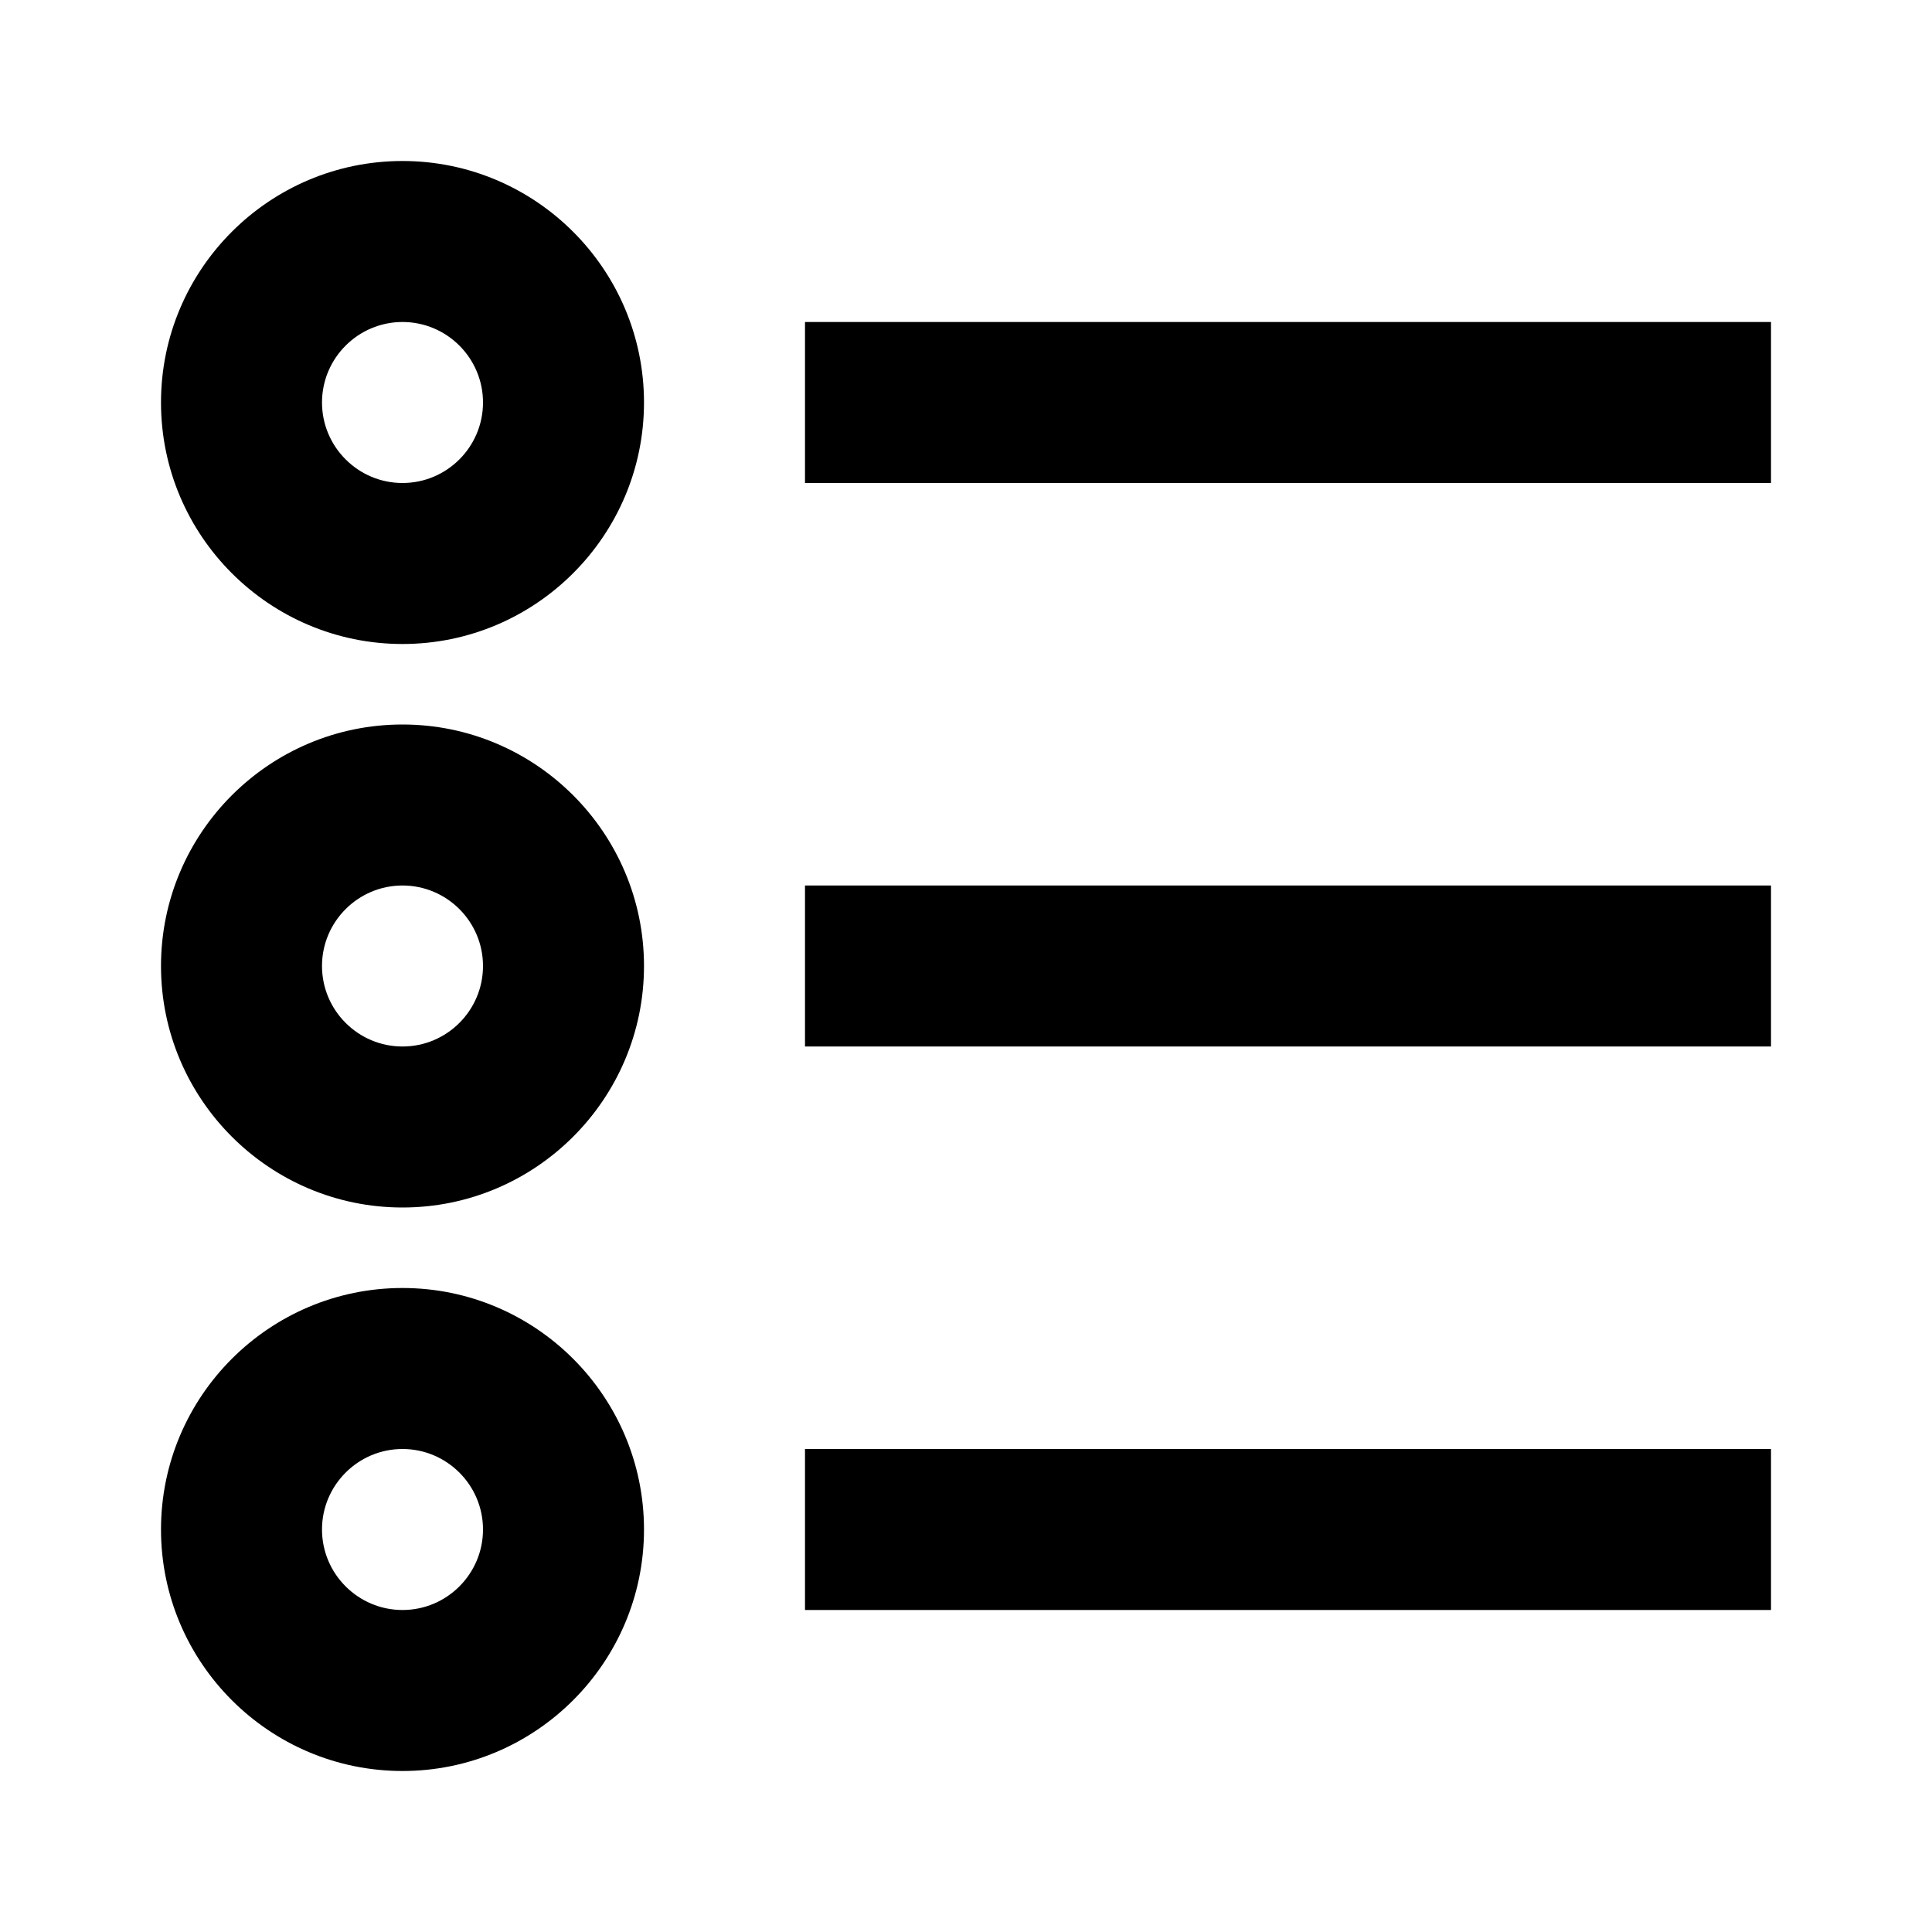
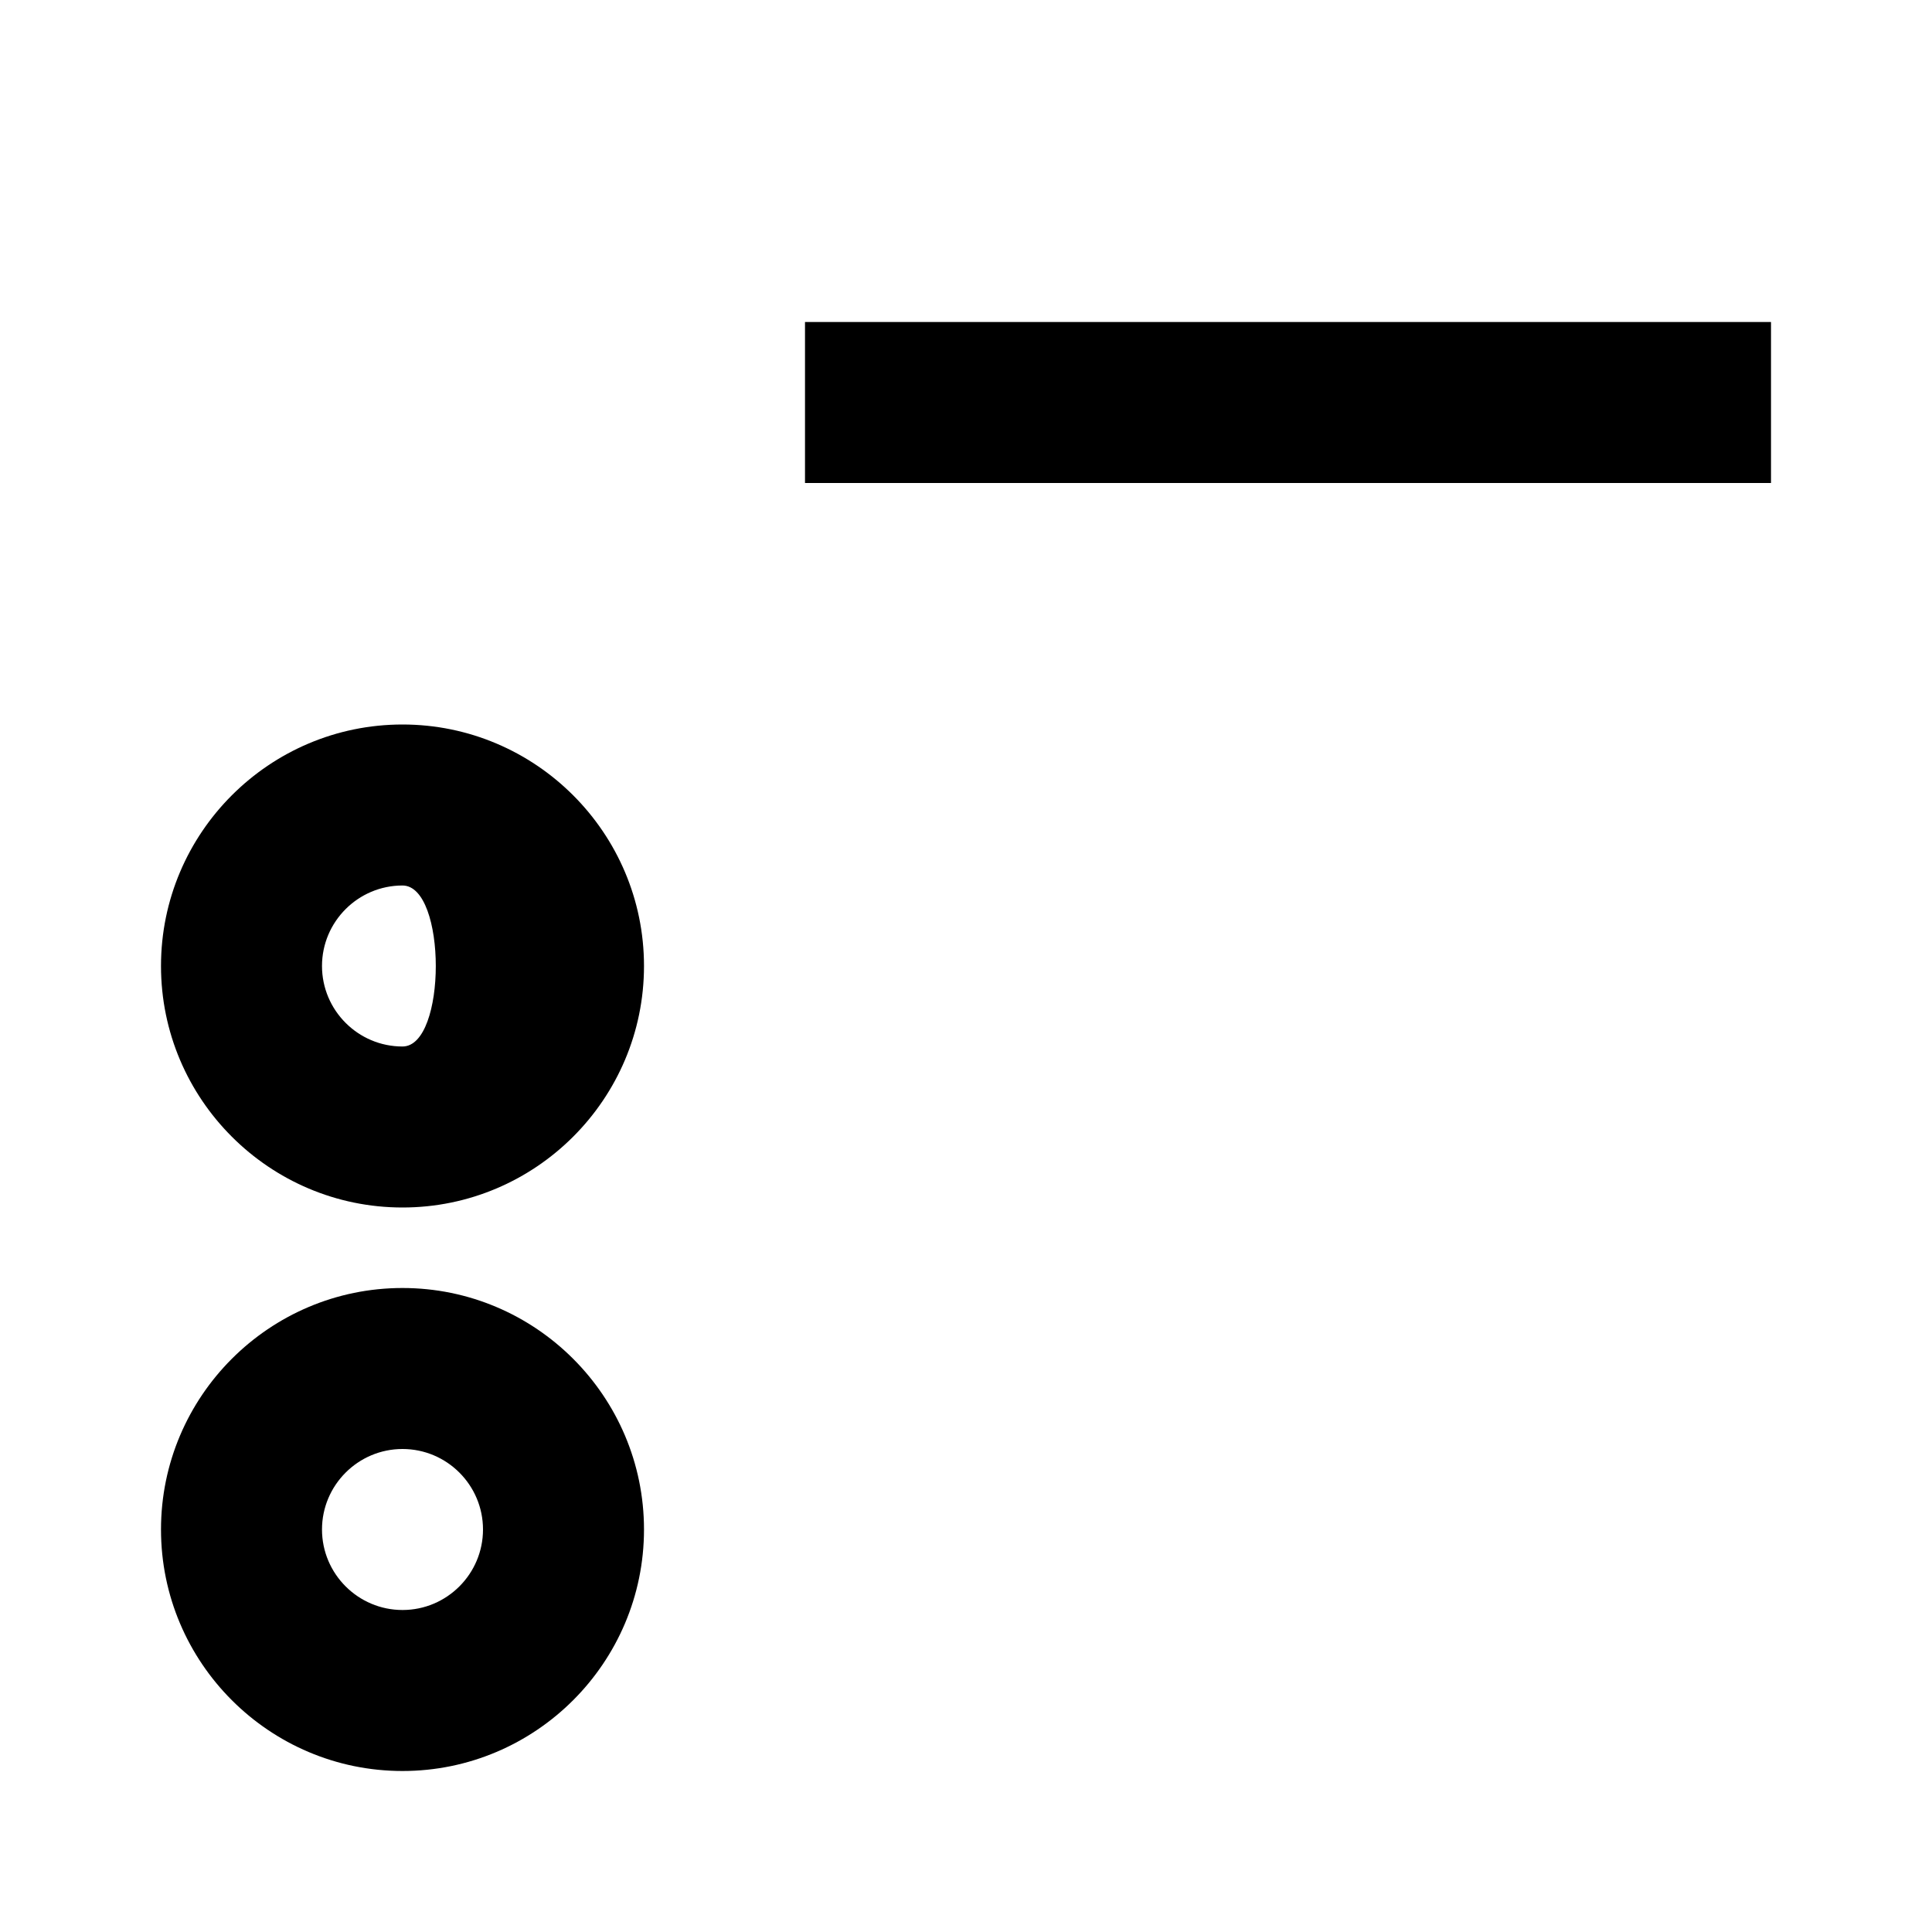
<svg xmlns="http://www.w3.org/2000/svg" version="1.1" x="0px" y="0px" width="24px" height="24px" viewBox="0 0 24 24" style="enable-background:new 0 0 24 24;" xml:space="preserve">
  <g id="Frame_-_24px">
    <rect style="fill:none;" width="24" height="24" />
  </g>
  <g id="Line_Icons">
    <g>
-       <path d="M5,2C3.346,2,2,3.345,2,5s1.346,3,3,3s3-1.346,3-3S6.654,2,5,2z M5,6C4.449,6,4,5.551,4,5    s0.449-1,1-1c0.552,0,1,0.449,1,1S5.552,6,5,6z" />
-       <path d="M5,9c-1.654,0-3,1.346-3,3s1.346,3,3,3s3-1.346,3-3S6.654,9,5,9z M5,13c-0.551,0-1-0.449-1-1    s0.449-1,1-1c0.552,0,1,0.449,1,1S5.552,13,5,13z" />
+       <path d="M5,9c-1.654,0-3,1.346-3,3s1.346,3,3,3s3-1.346,3-3S6.654,9,5,9z M5,13c-0.551,0-1-0.449-1-1    s0.449-1,1-1S5.552,13,5,13z" />
      <path d="M5,16c-1.654,0-3,1.346-3,3s1.346,3,3,3s3-1.346,3-3S6.654,16,5,16z M5,20c-0.551,0-1-0.449-1-1    s0.449-1,1-1c0.552,0,1,0.449,1,1S5.552,20,5,20z" />
      <rect x="10" y="4" width="12" height="2" />
-       <rect x="10" y="11" width="12" height="2" />
-       <rect x="10" y="18" width="12" height="2" />
    </g>
  </g>
</svg>